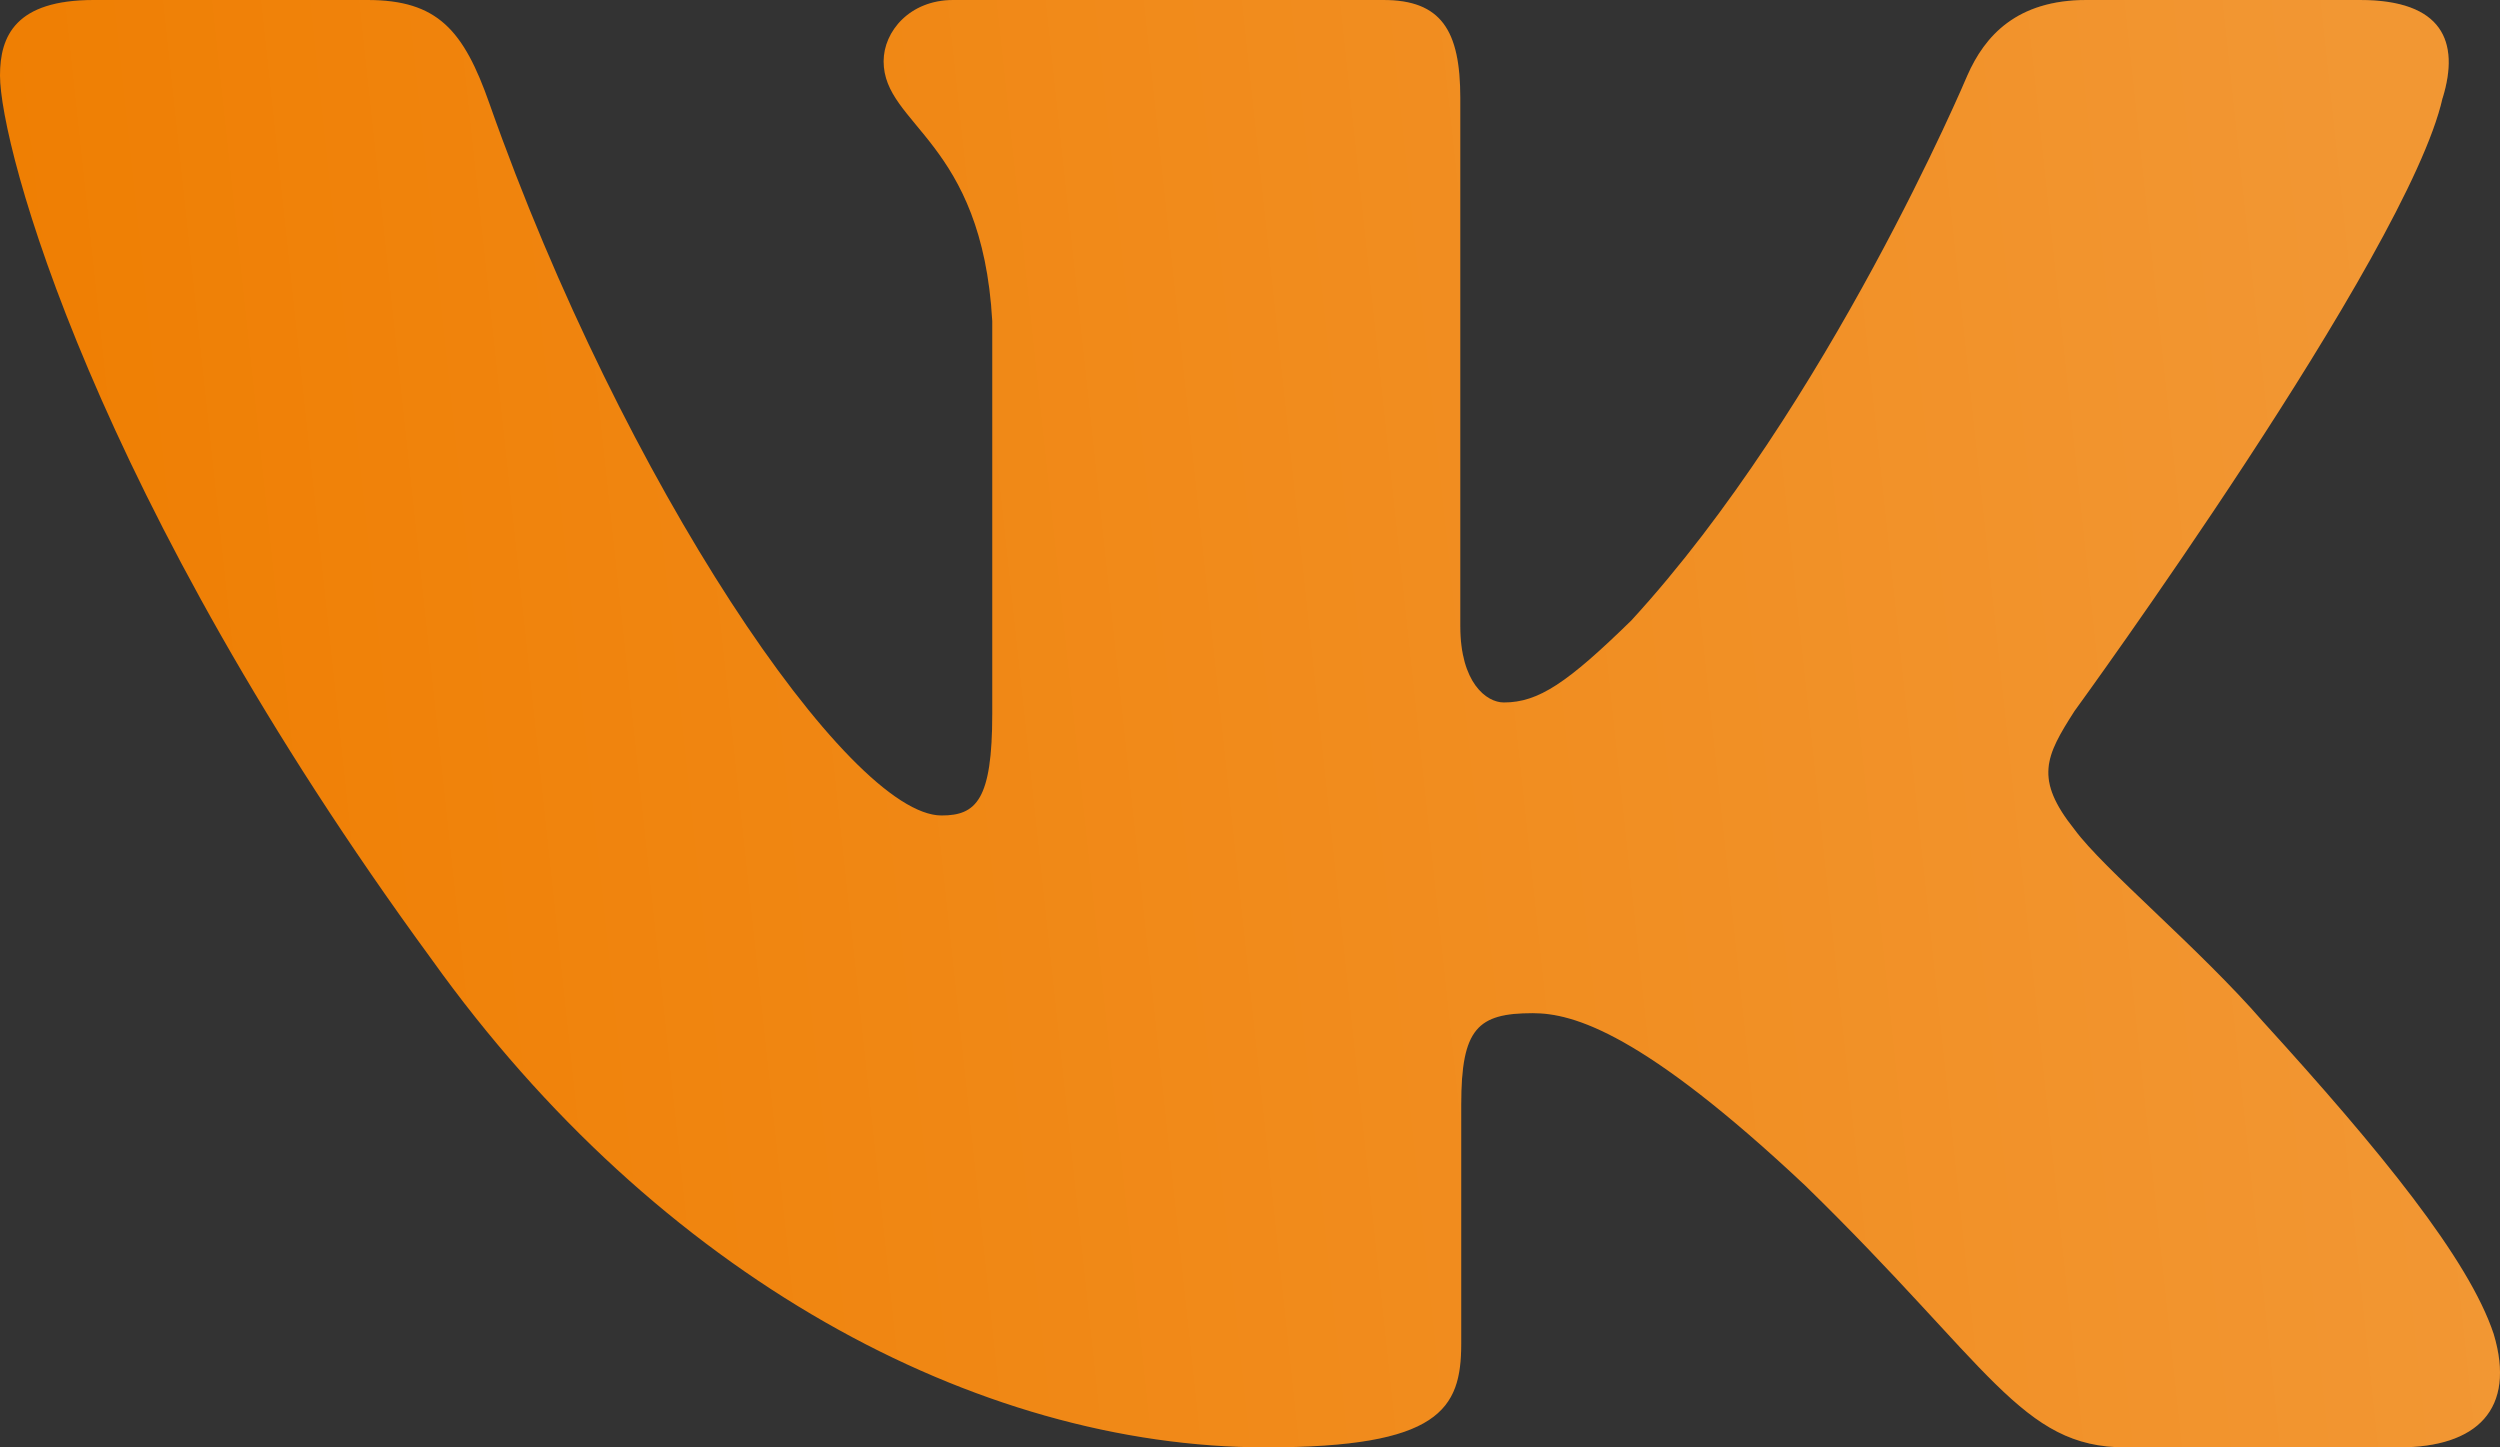
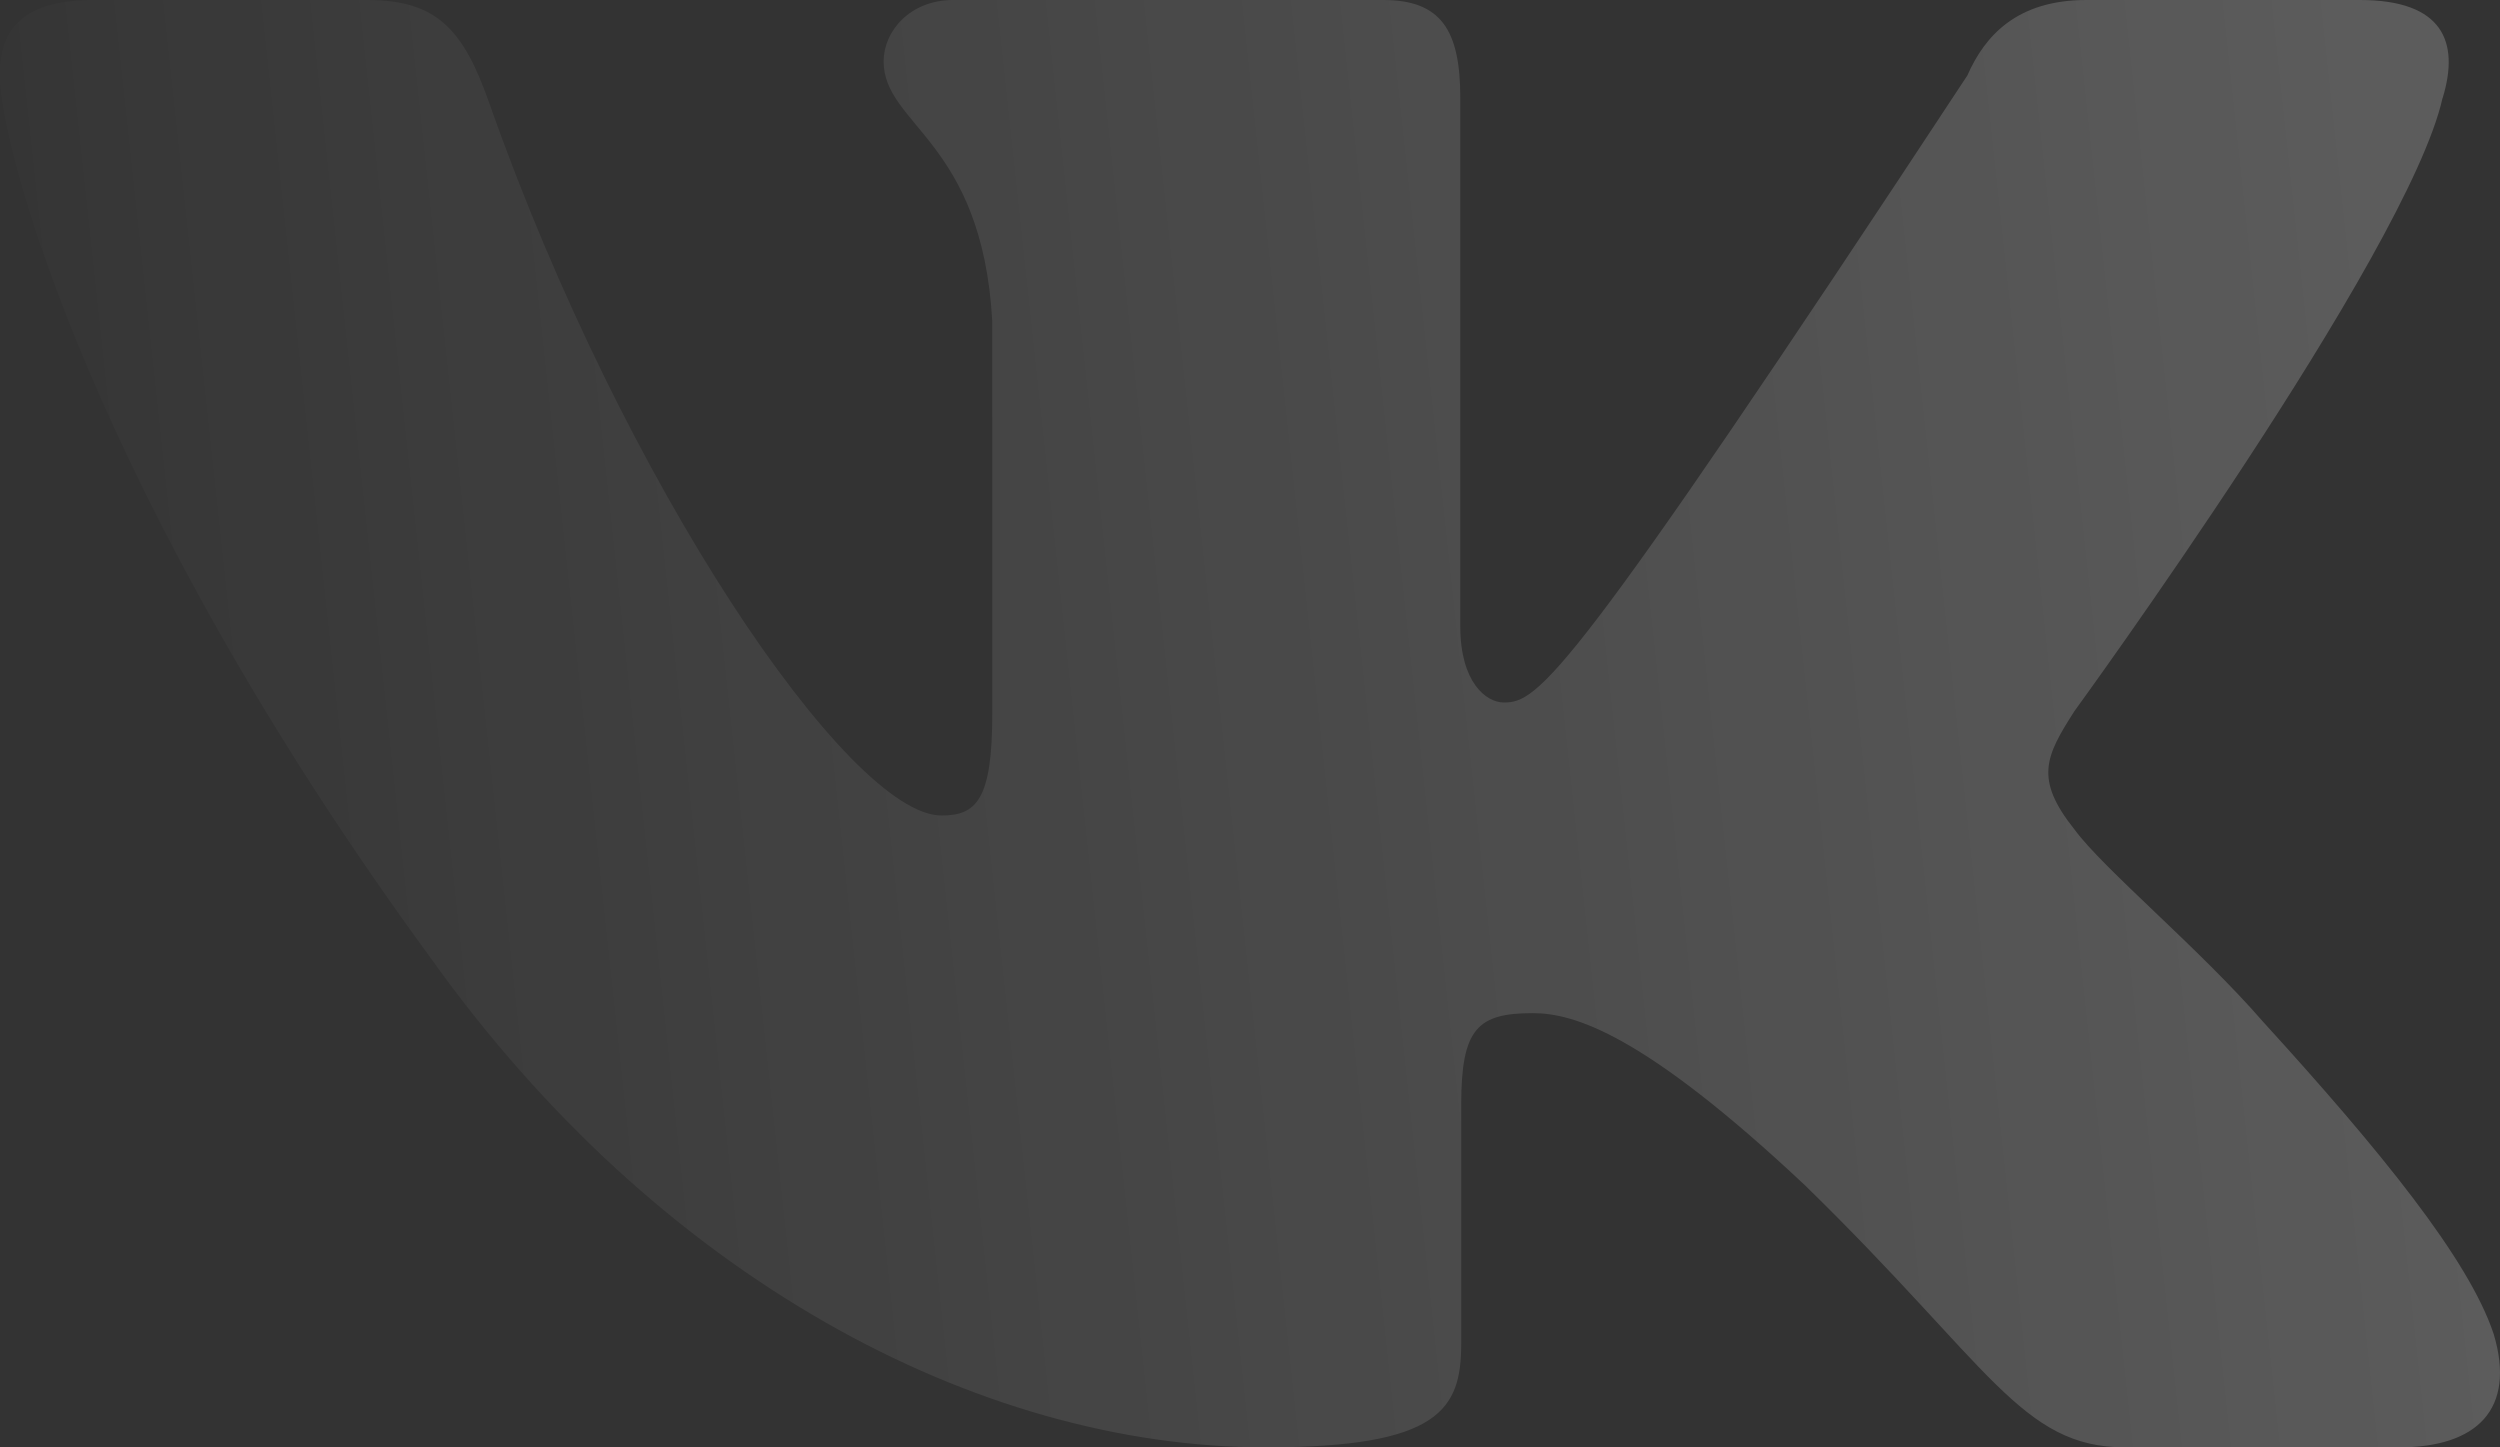
<svg xmlns="http://www.w3.org/2000/svg" width="228" height="132" viewBox="0 0 228 132" fill="none">
  <rect x="0" y="0" width="228" height="132" fill="#333333" stroke="none" />
-   <path fill-rule="evenodd" clip-rule="evenodd" d="M222.77 8.938C224.347 3.79 222.77 0 215.218 0H190.281C183.935 0 181.009 3.272 179.423 6.883C179.423 6.883 166.741 37.017 148.776 56.59C142.963 62.266 140.322 64.067 137.149 64.067C135.562 64.067 133.178 62.266 133.178 57.109V8.938C133.178 2.753 131.43 0 126.148 0H86.933C82.971 0 80.587 2.866 80.587 5.591C80.587 11.446 89.574 12.804 90.495 29.285V65.095C90.495 72.949 89.042 74.373 85.869 74.373C77.414 74.373 56.847 44.097 44.64 9.457C42.274 2.715 39.88 0 33.506 0H8.55C1.425 0 0 3.272 0 6.883C0 13.313 8.455 45.257 39.377 87.507C59.991 116.358 89.013 132 115.451 132C131.306 132 133.263 128.53 133.263 122.543V100.735C133.263 93.786 134.764 92.4 139.79 92.4C143.494 92.4 149.831 94.21 164.632 108.117C181.541 124.608 184.325 132 193.843 132H218.78C225.905 132 229.477 128.53 227.425 121.666C225.164 114.84 217.089 104.931 206.383 93.173C200.569 86.479 191.848 79.266 189.198 75.655C185.503 71.025 186.557 68.961 189.198 64.84C189.198 64.84 219.597 23.109 222.761 8.938H222.77Z" fill="#EF7D00" />
-   <path fill-rule="evenodd" clip-rule="evenodd" d="M222.77 8.938C224.347 3.79 222.77 0 215.218 0H190.281C183.935 0 181.009 3.272 179.423 6.883C179.423 6.883 166.741 37.017 148.776 56.59C142.963 62.266 140.322 64.067 137.149 64.067C135.562 64.067 133.178 62.266 133.178 57.109V8.938C133.178 2.753 131.43 0 126.148 0H86.933C82.971 0 80.587 2.866 80.587 5.591C80.587 11.446 89.574 12.804 90.495 29.285V65.095C90.495 72.949 89.042 74.373 85.869 74.373C77.414 74.373 56.847 44.097 44.64 9.457C42.274 2.715 39.88 0 33.506 0H8.55C1.425 0 0 3.272 0 6.883C0 13.313 8.455 45.257 39.377 87.507C59.991 116.358 89.013 132 115.451 132C131.306 132 133.263 128.53 133.263 122.543V100.735C133.263 93.786 134.764 92.4 139.79 92.4C143.494 92.4 149.831 94.21 164.632 108.117C181.541 124.608 184.325 132 193.843 132H218.78C225.905 132 229.477 128.53 227.425 121.666C225.164 114.84 217.089 104.931 206.383 93.173C200.569 86.479 191.848 79.266 189.198 75.655C185.503 71.025 186.557 68.961 189.198 64.84C189.198 64.84 219.597 23.109 222.761 8.938H222.77Z" fill="url(#paint0_linear_4_773)" fill-opacity="0.2" />
+   <path fill-rule="evenodd" clip-rule="evenodd" d="M222.77 8.938C224.347 3.79 222.77 0 215.218 0H190.281C183.935 0 181.009 3.272 179.423 6.883C142.963 62.266 140.322 64.067 137.149 64.067C135.562 64.067 133.178 62.266 133.178 57.109V8.938C133.178 2.753 131.43 0 126.148 0H86.933C82.971 0 80.587 2.866 80.587 5.591C80.587 11.446 89.574 12.804 90.495 29.285V65.095C90.495 72.949 89.042 74.373 85.869 74.373C77.414 74.373 56.847 44.097 44.64 9.457C42.274 2.715 39.88 0 33.506 0H8.55C1.425 0 0 3.272 0 6.883C0 13.313 8.455 45.257 39.377 87.507C59.991 116.358 89.013 132 115.451 132C131.306 132 133.263 128.53 133.263 122.543V100.735C133.263 93.786 134.764 92.4 139.79 92.4C143.494 92.4 149.831 94.21 164.632 108.117C181.541 124.608 184.325 132 193.843 132H218.78C225.905 132 229.477 128.53 227.425 121.666C225.164 114.84 217.089 104.931 206.383 93.173C200.569 86.479 191.848 79.266 189.198 75.655C185.503 71.025 186.557 68.961 189.198 64.84C189.198 64.84 219.597 23.109 222.761 8.938H222.77Z" fill="url(#paint0_linear_4_773)" fill-opacity="0.2" />
  <defs>
    <linearGradient id="paint0_linear_4_773" x1="213.872" y1="-1.49915e-06" x2="-11.592" y2="24.257" gradientUnits="userSpaceOnUse">
      <stop stop-color="white" />
      <stop offset="1" stop-color="white" stop-opacity="0" />
    </linearGradient>
  </defs>
</svg>